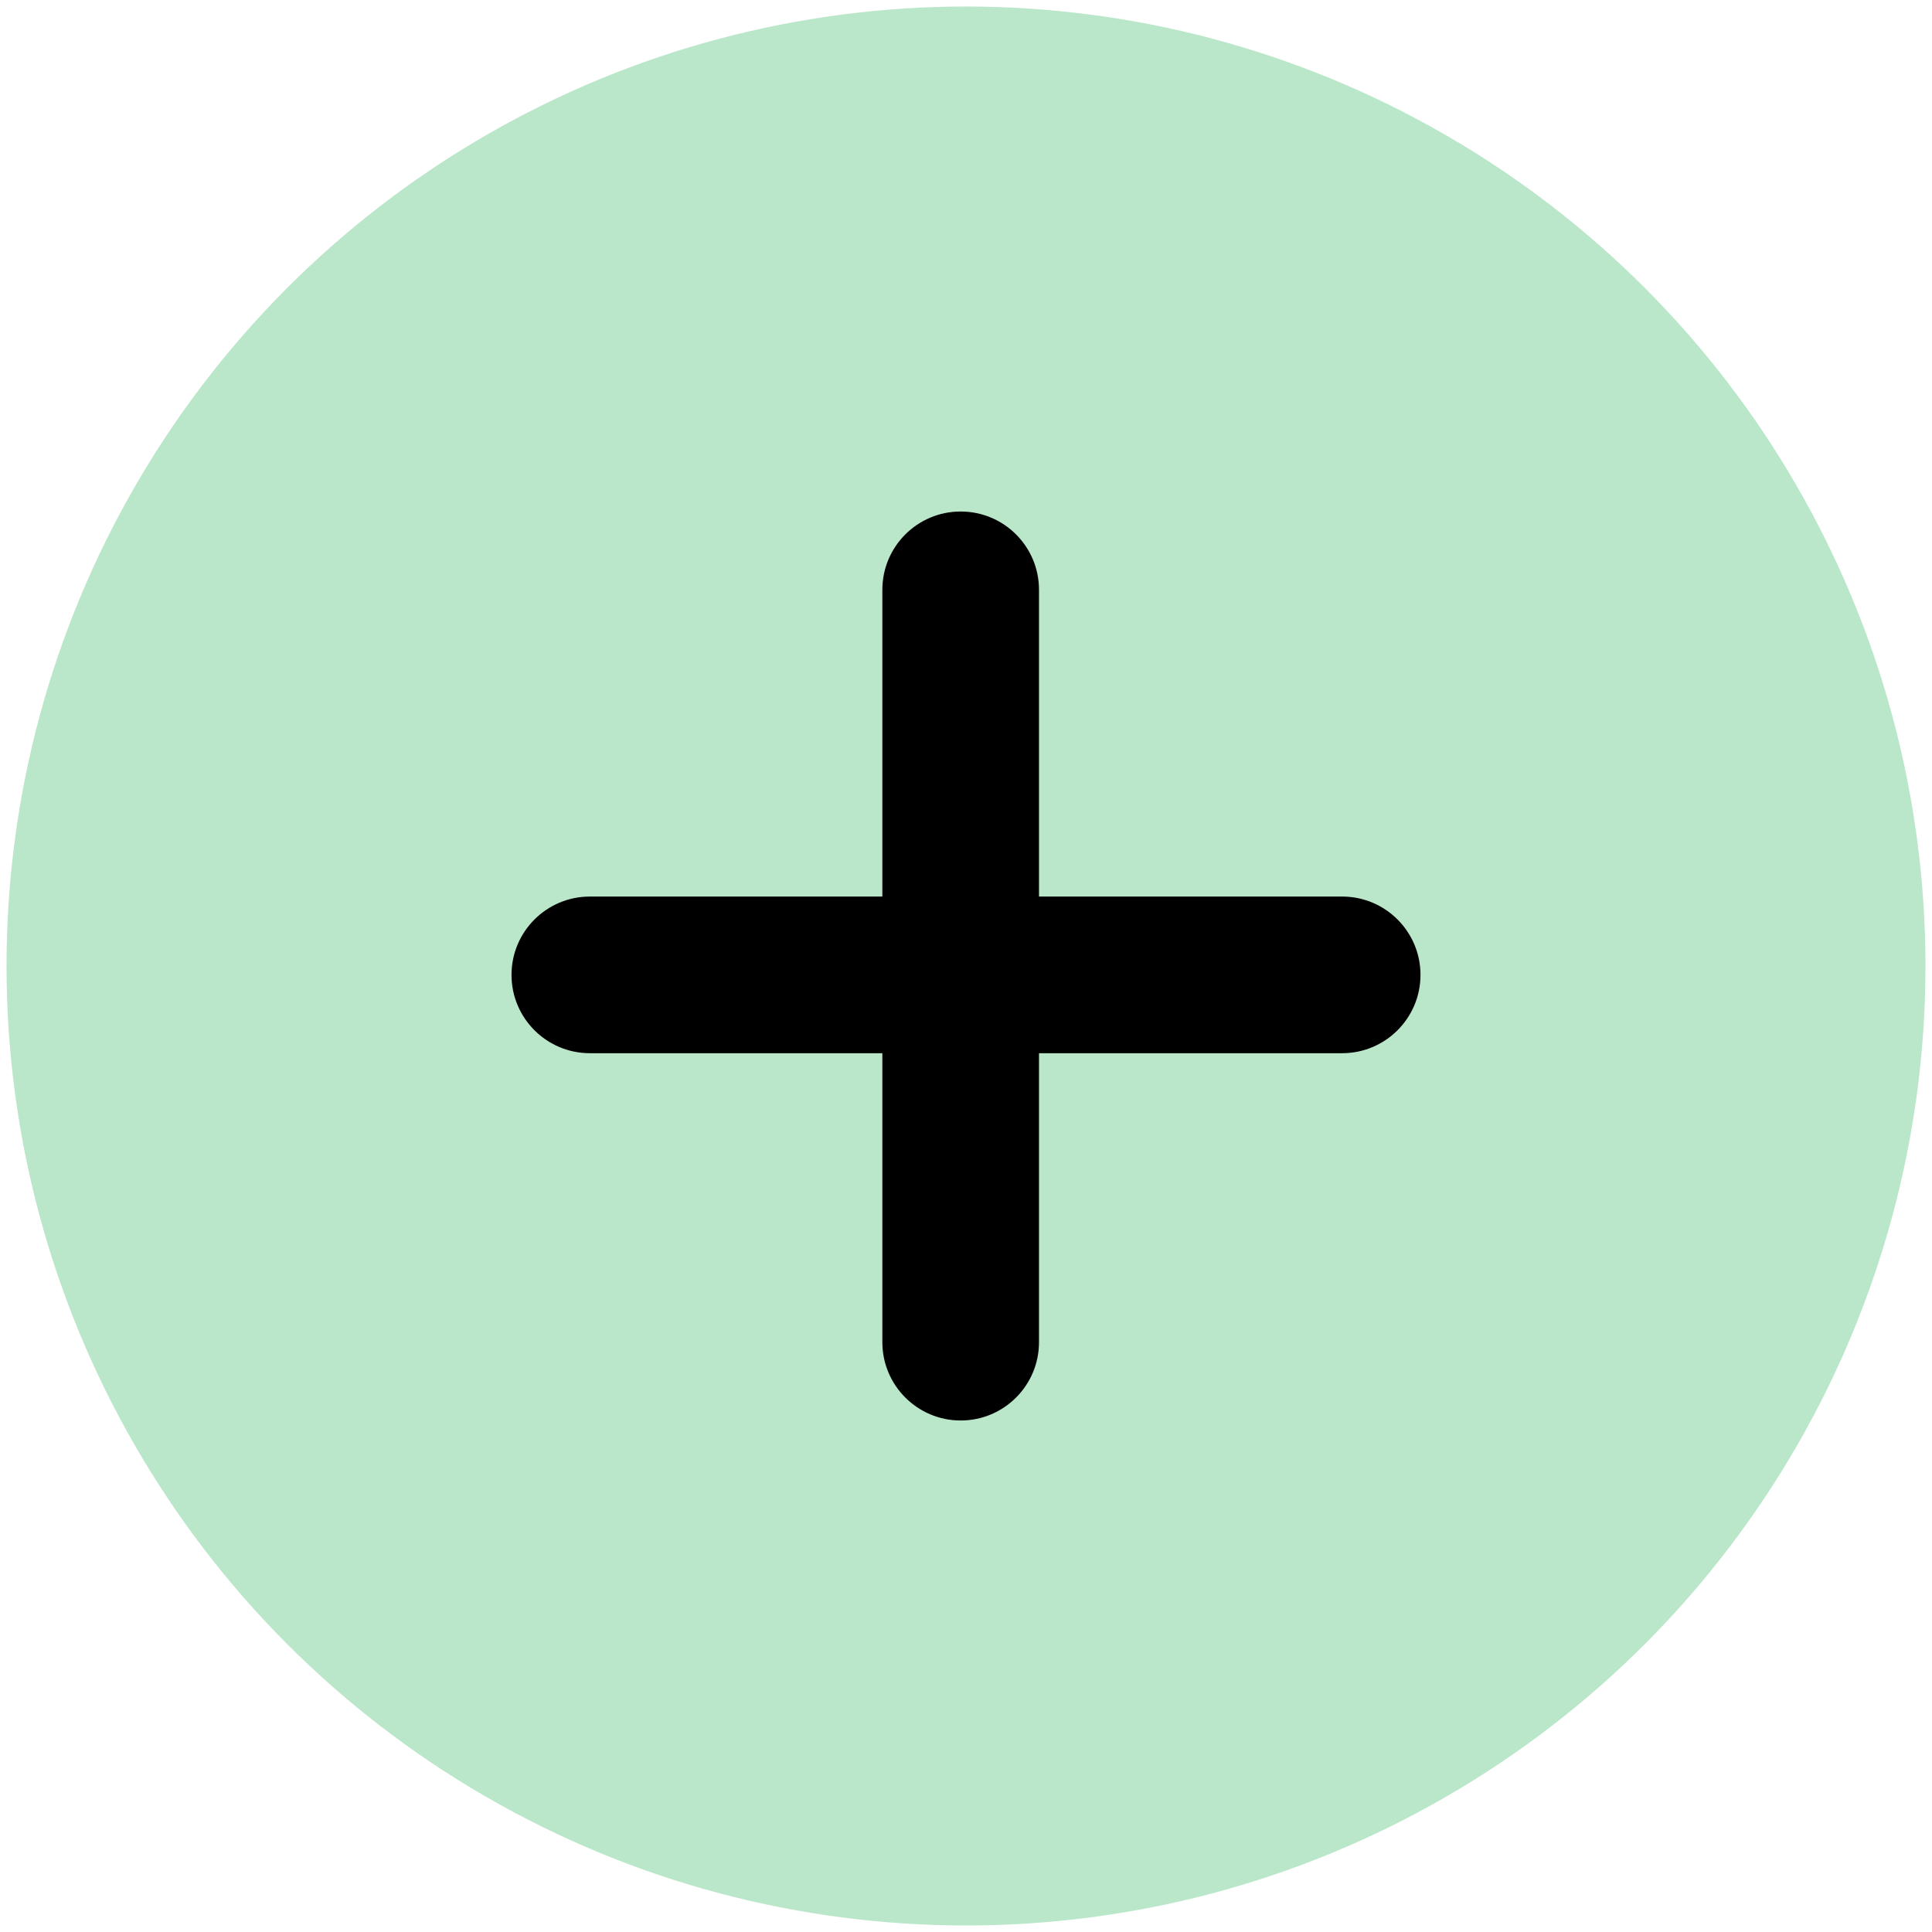
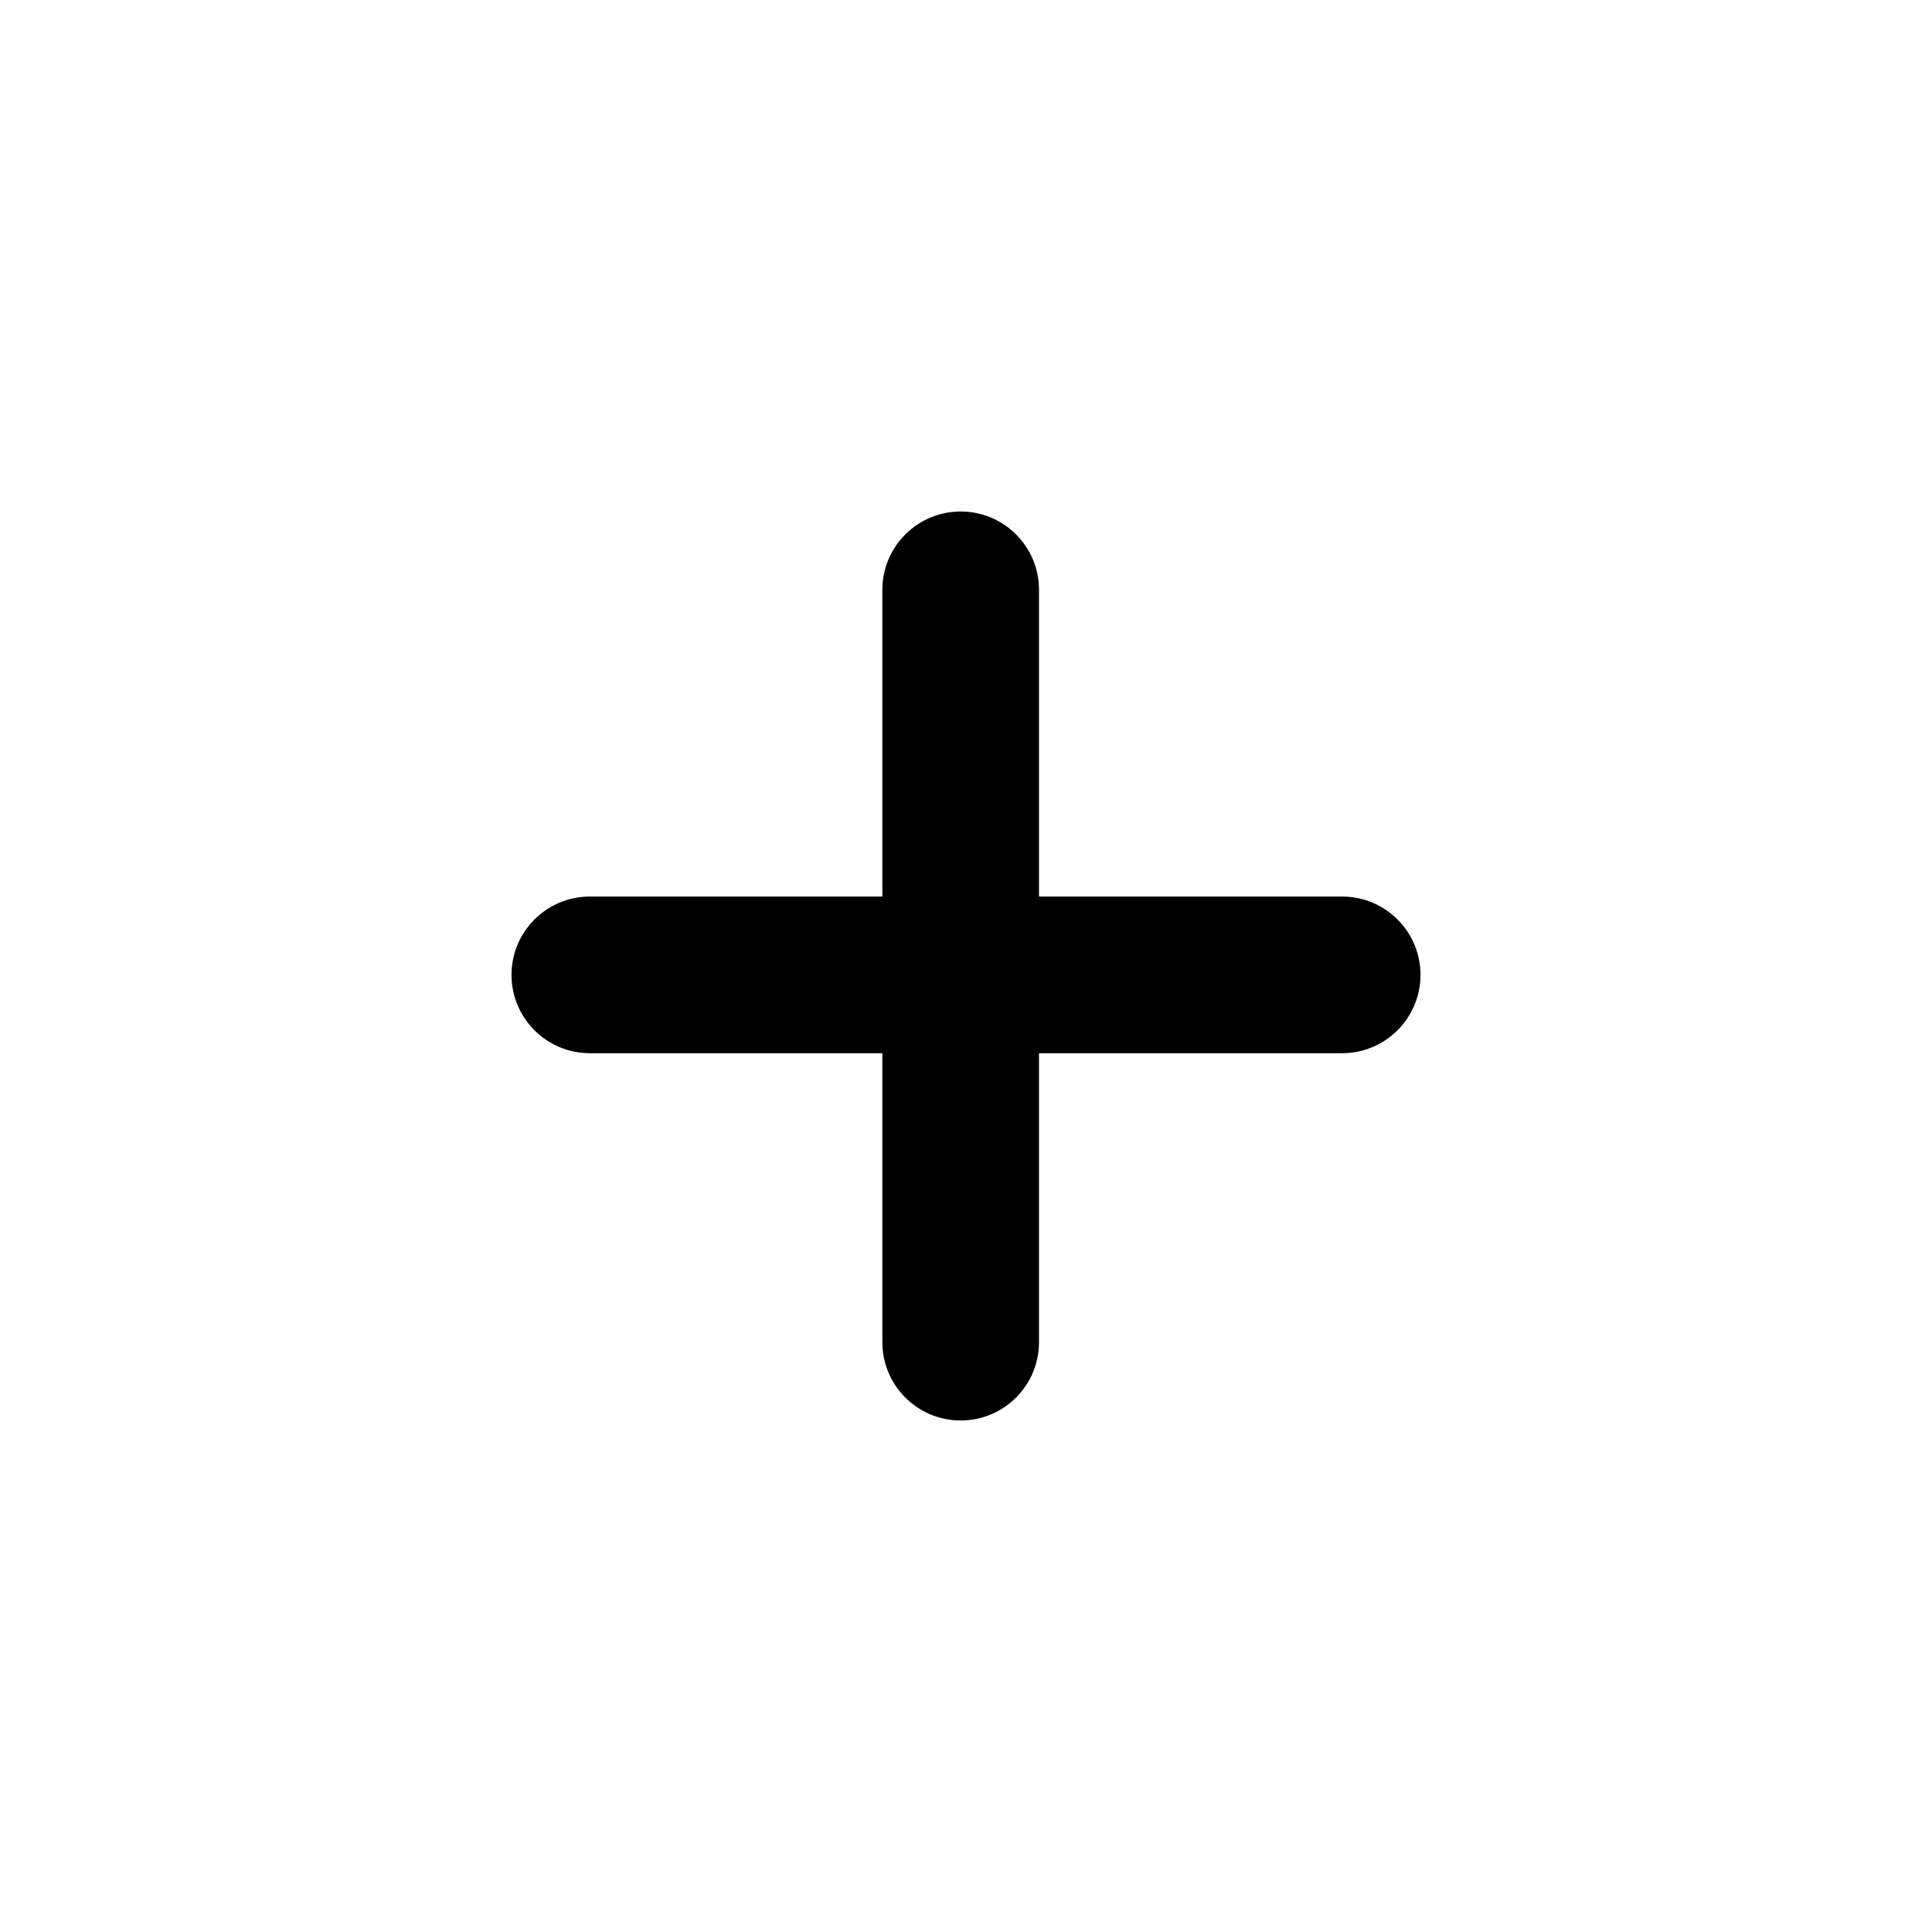
<svg xmlns="http://www.w3.org/2000/svg" width="37" height="37" viewBox="0 0 37 37" fill="none">
-   <circle cx="18.5" cy="18.5" r="18.375" fill="#BAE7C9" />
  <path fill-rule="evenodd" clip-rule="evenodd" d="M19.898 11.296C19.898 10.467 19.227 9.796 18.398 9.796C17.57 9.796 16.898 10.467 16.898 11.296V17.17L11.296 17.17C10.468 17.17 9.796 17.842 9.796 18.67C9.796 19.498 10.468 20.17 11.296 20.17H16.898V25.704C16.898 26.532 17.57 27.204 18.398 27.204C19.227 27.204 19.898 26.532 19.898 25.704V20.17H25.704C26.532 20.17 27.204 19.498 27.204 18.67C27.204 17.842 26.532 17.17 25.704 17.17L19.898 17.17V11.296Z" fill="black" />
</svg>